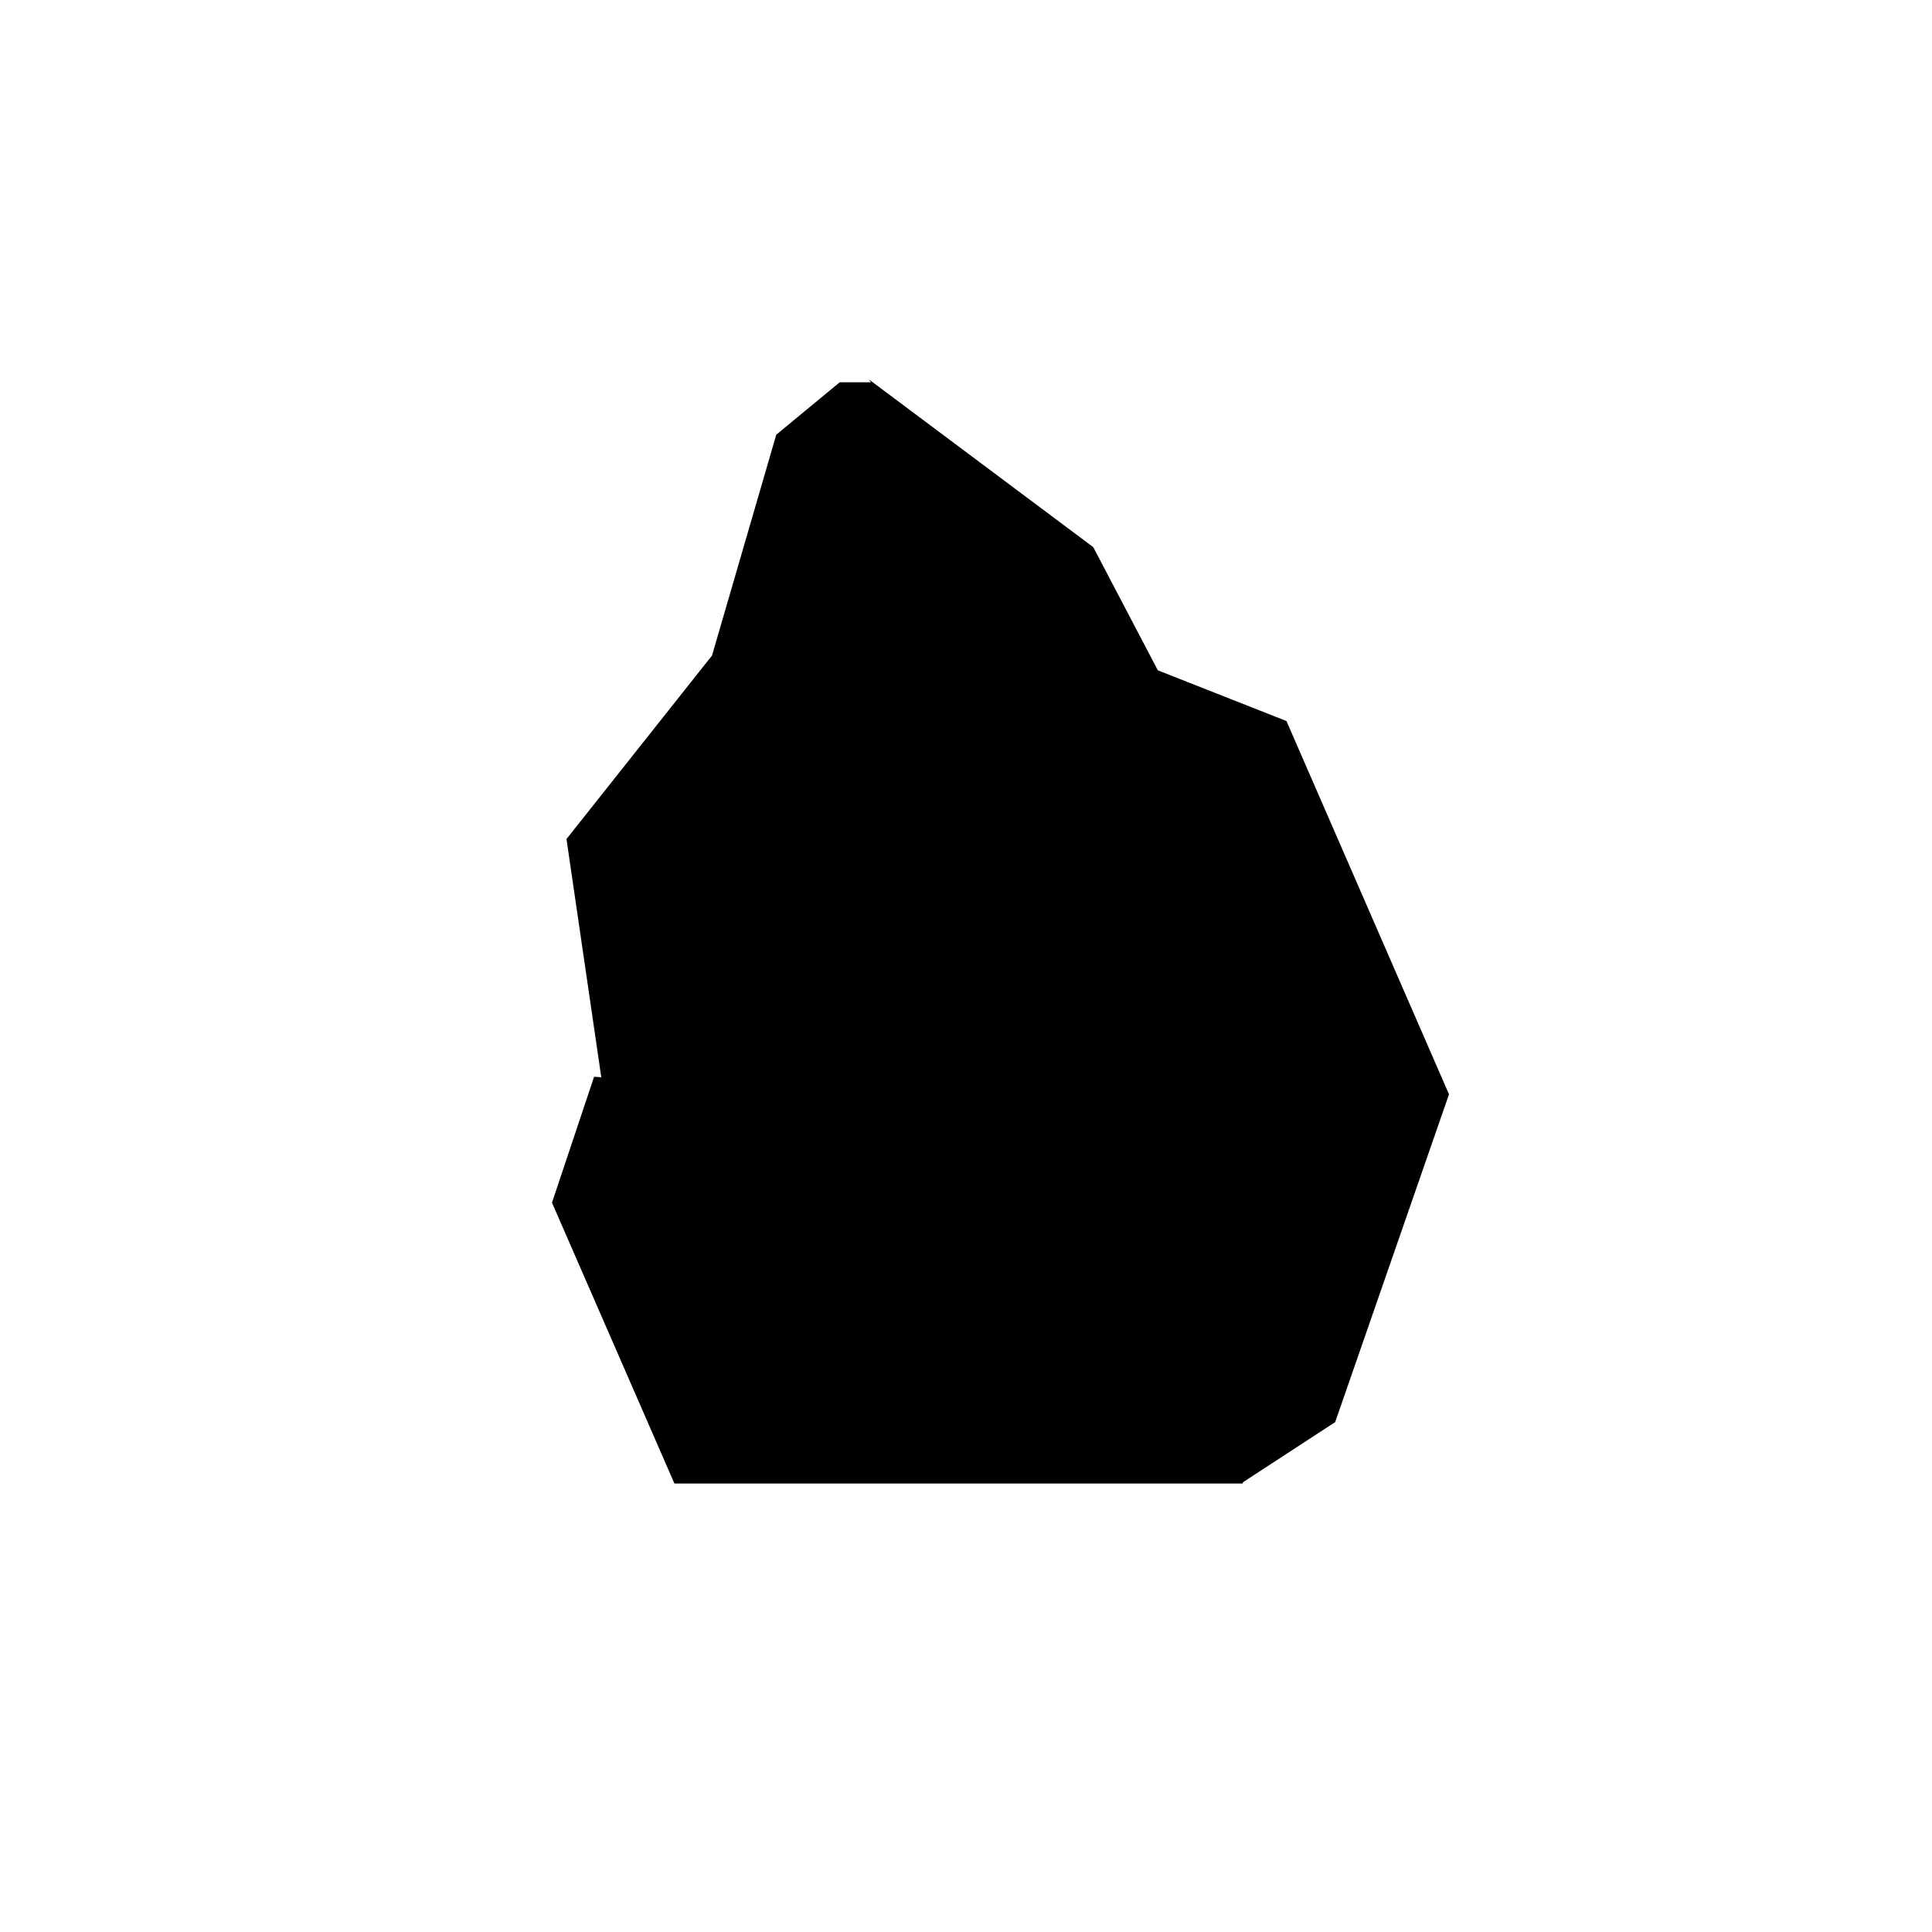
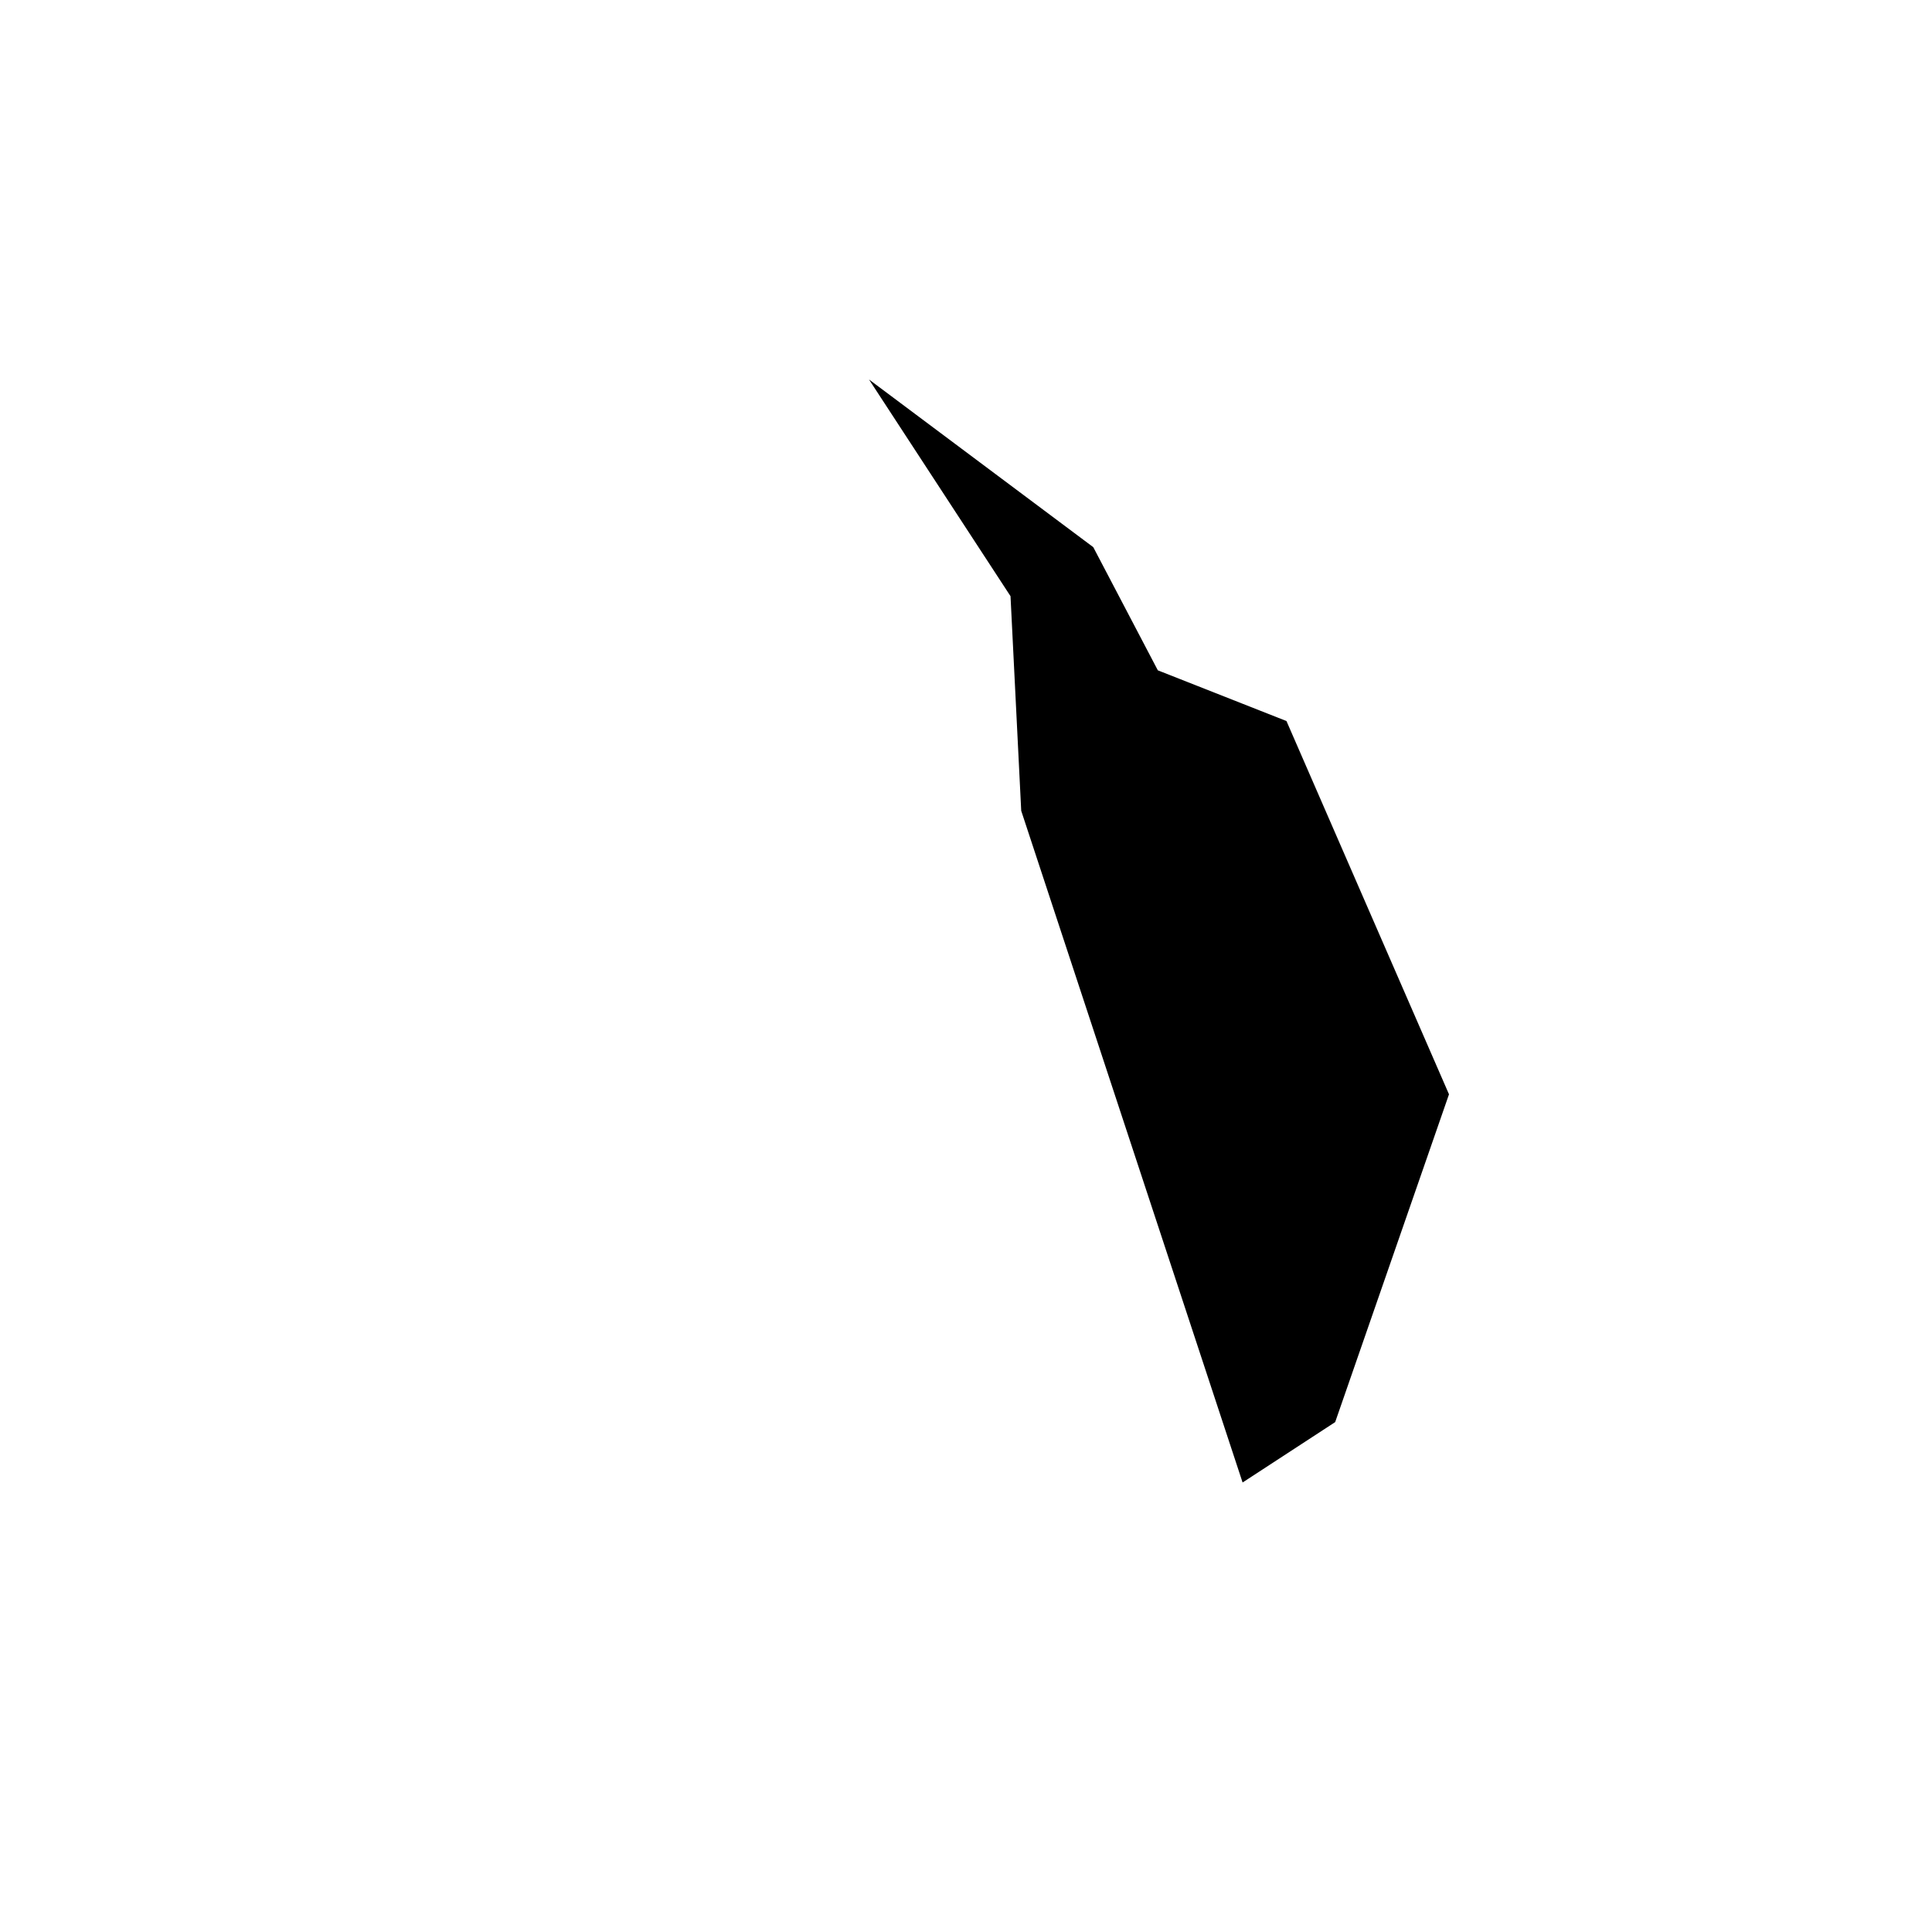
<svg xmlns="http://www.w3.org/2000/svg" width="800" height="800" viewBox="0 0 24 24">
-   <path fill="currentColor" d="m7.037 10.423l.471 3.223l3.587.248l2.16-4.08l-.95-3.317l-1.47-1.748h-.404l-.788.651l-.798 2.743z" />
  <path fill="currentColor" d="m16.586 17.666l-1.15.75l-2.75-8.344l-.133-2.666l-1.758-2.692l2.786 2.083l.802 1.53l1.598.63L18 13.594z" />
-   <path fill="currentColor" d="m9.844 13.543l-2.464-.167l-.523 1.564l1.521 3.489h7.059l.999-4.616l-2.165-3.219l-1.628-.582v.338l-2.799 3.19z" />
</svg>